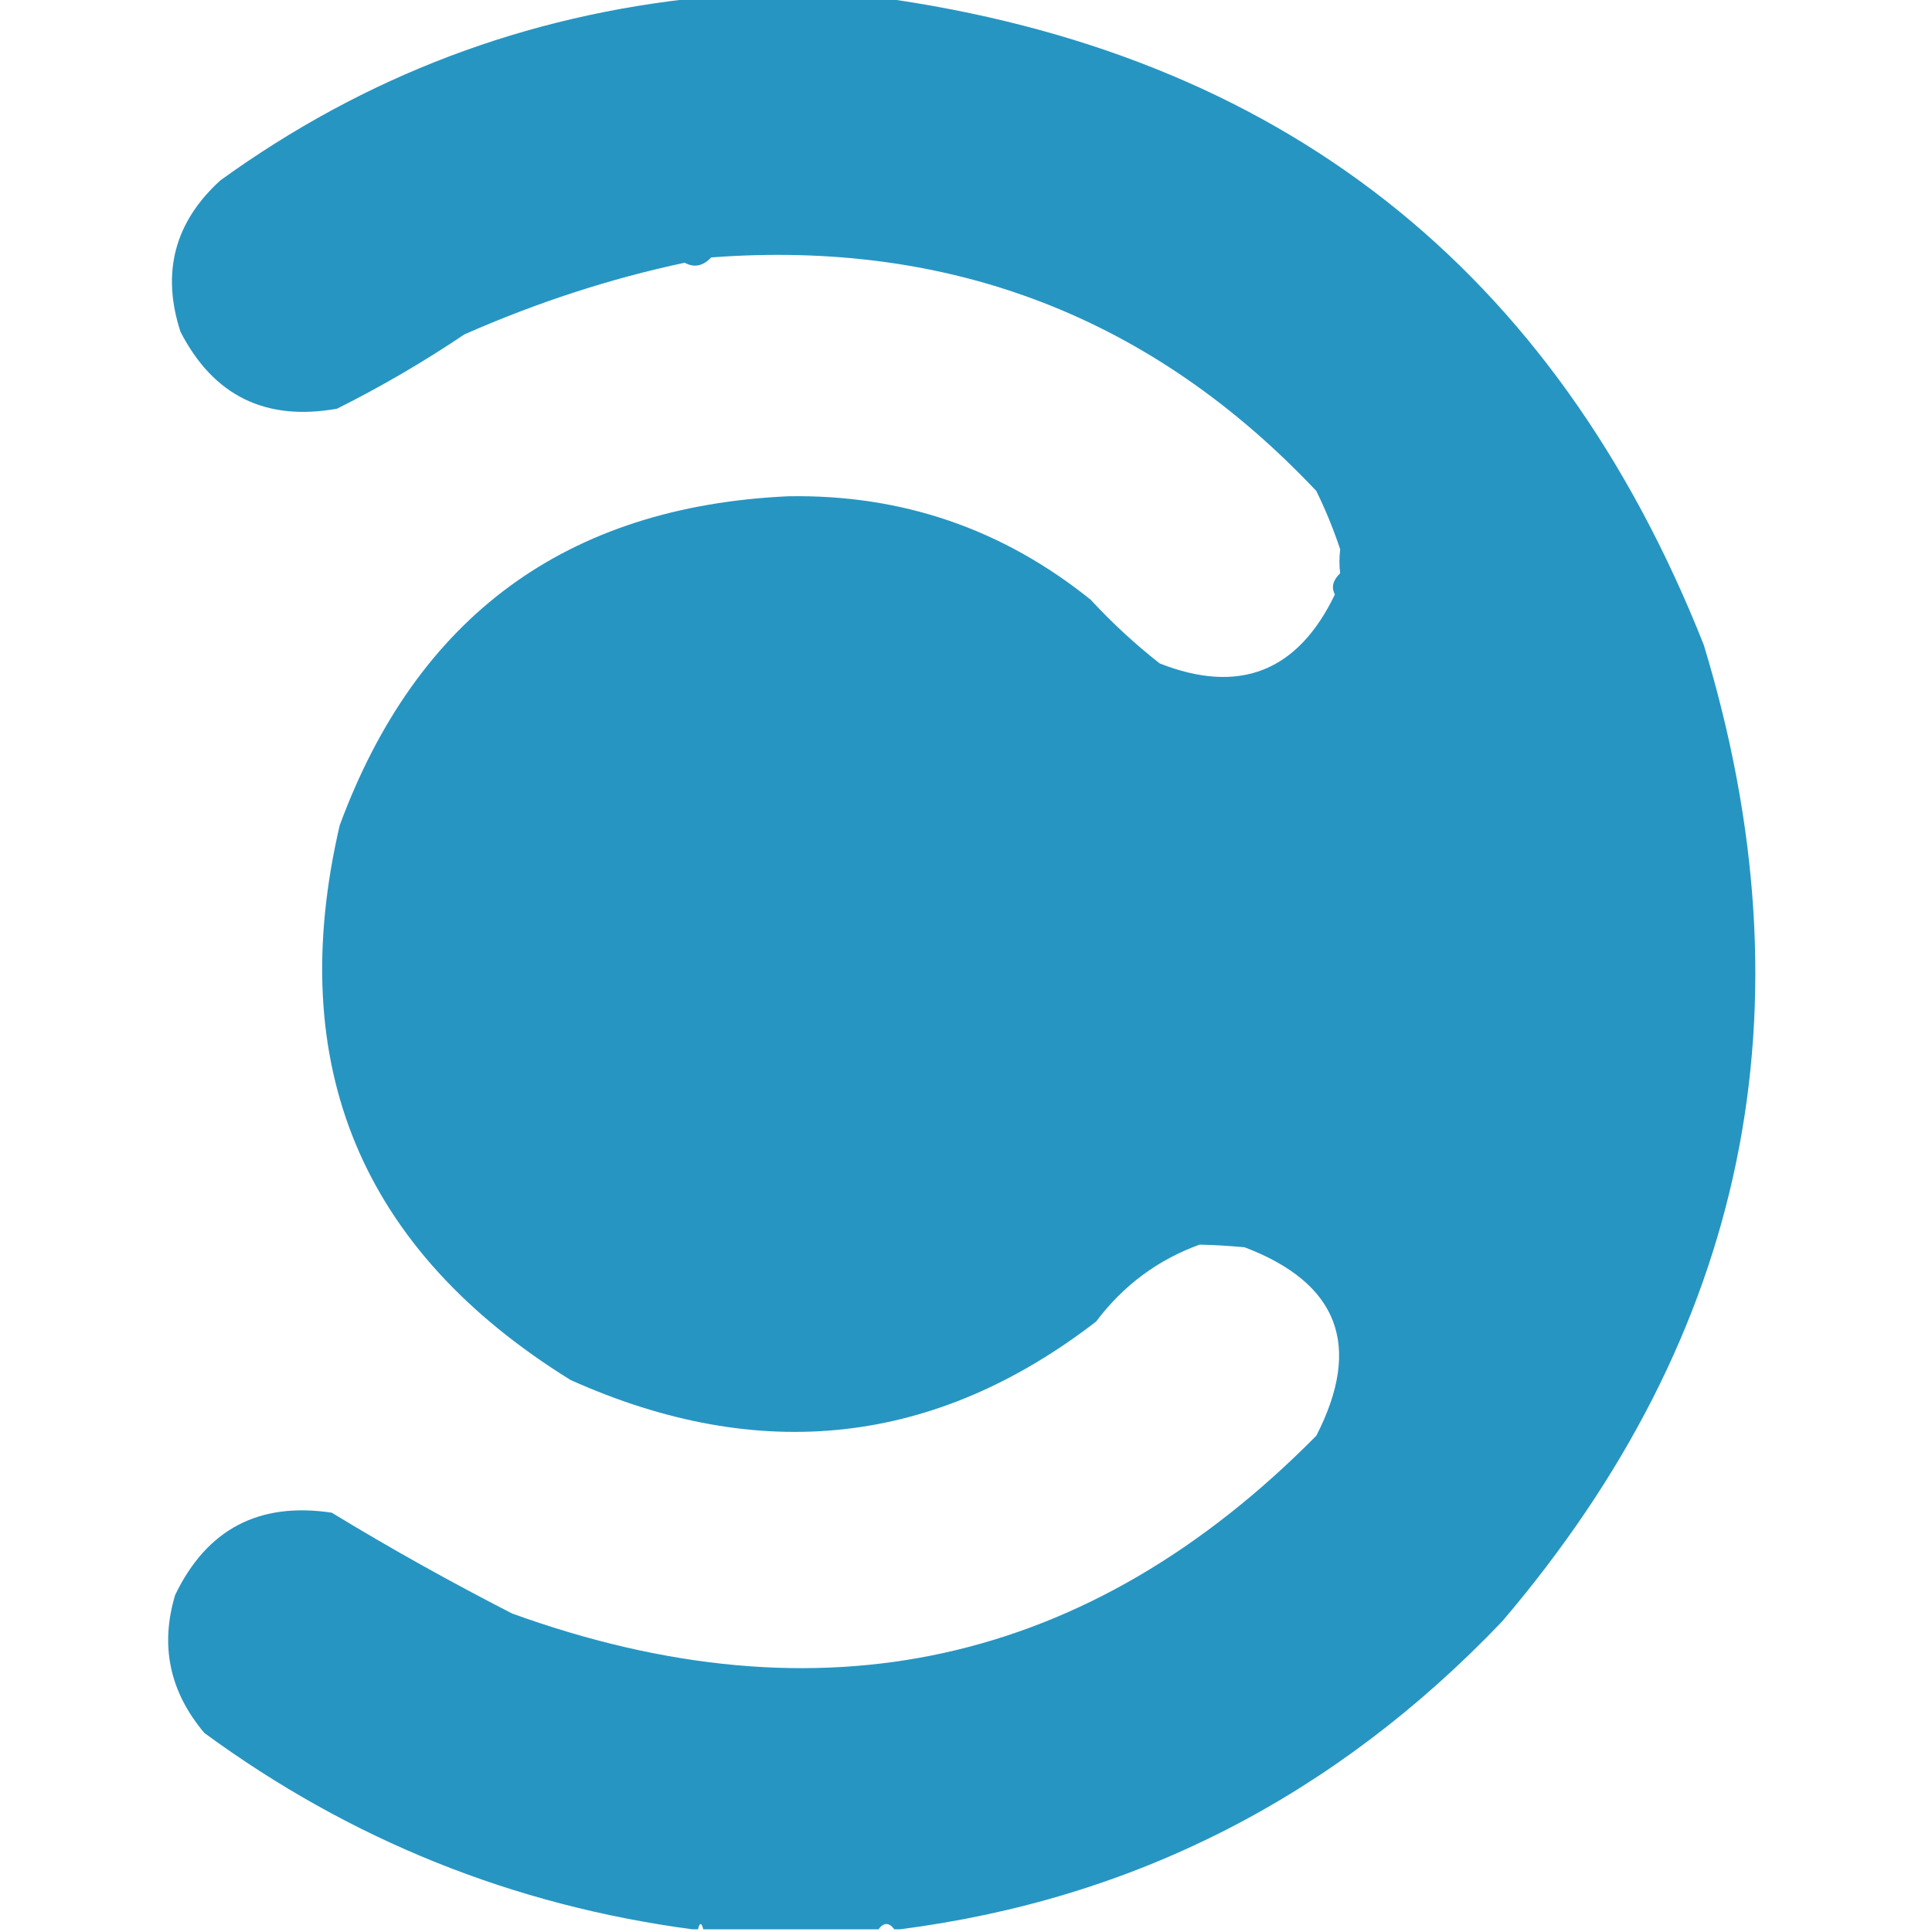
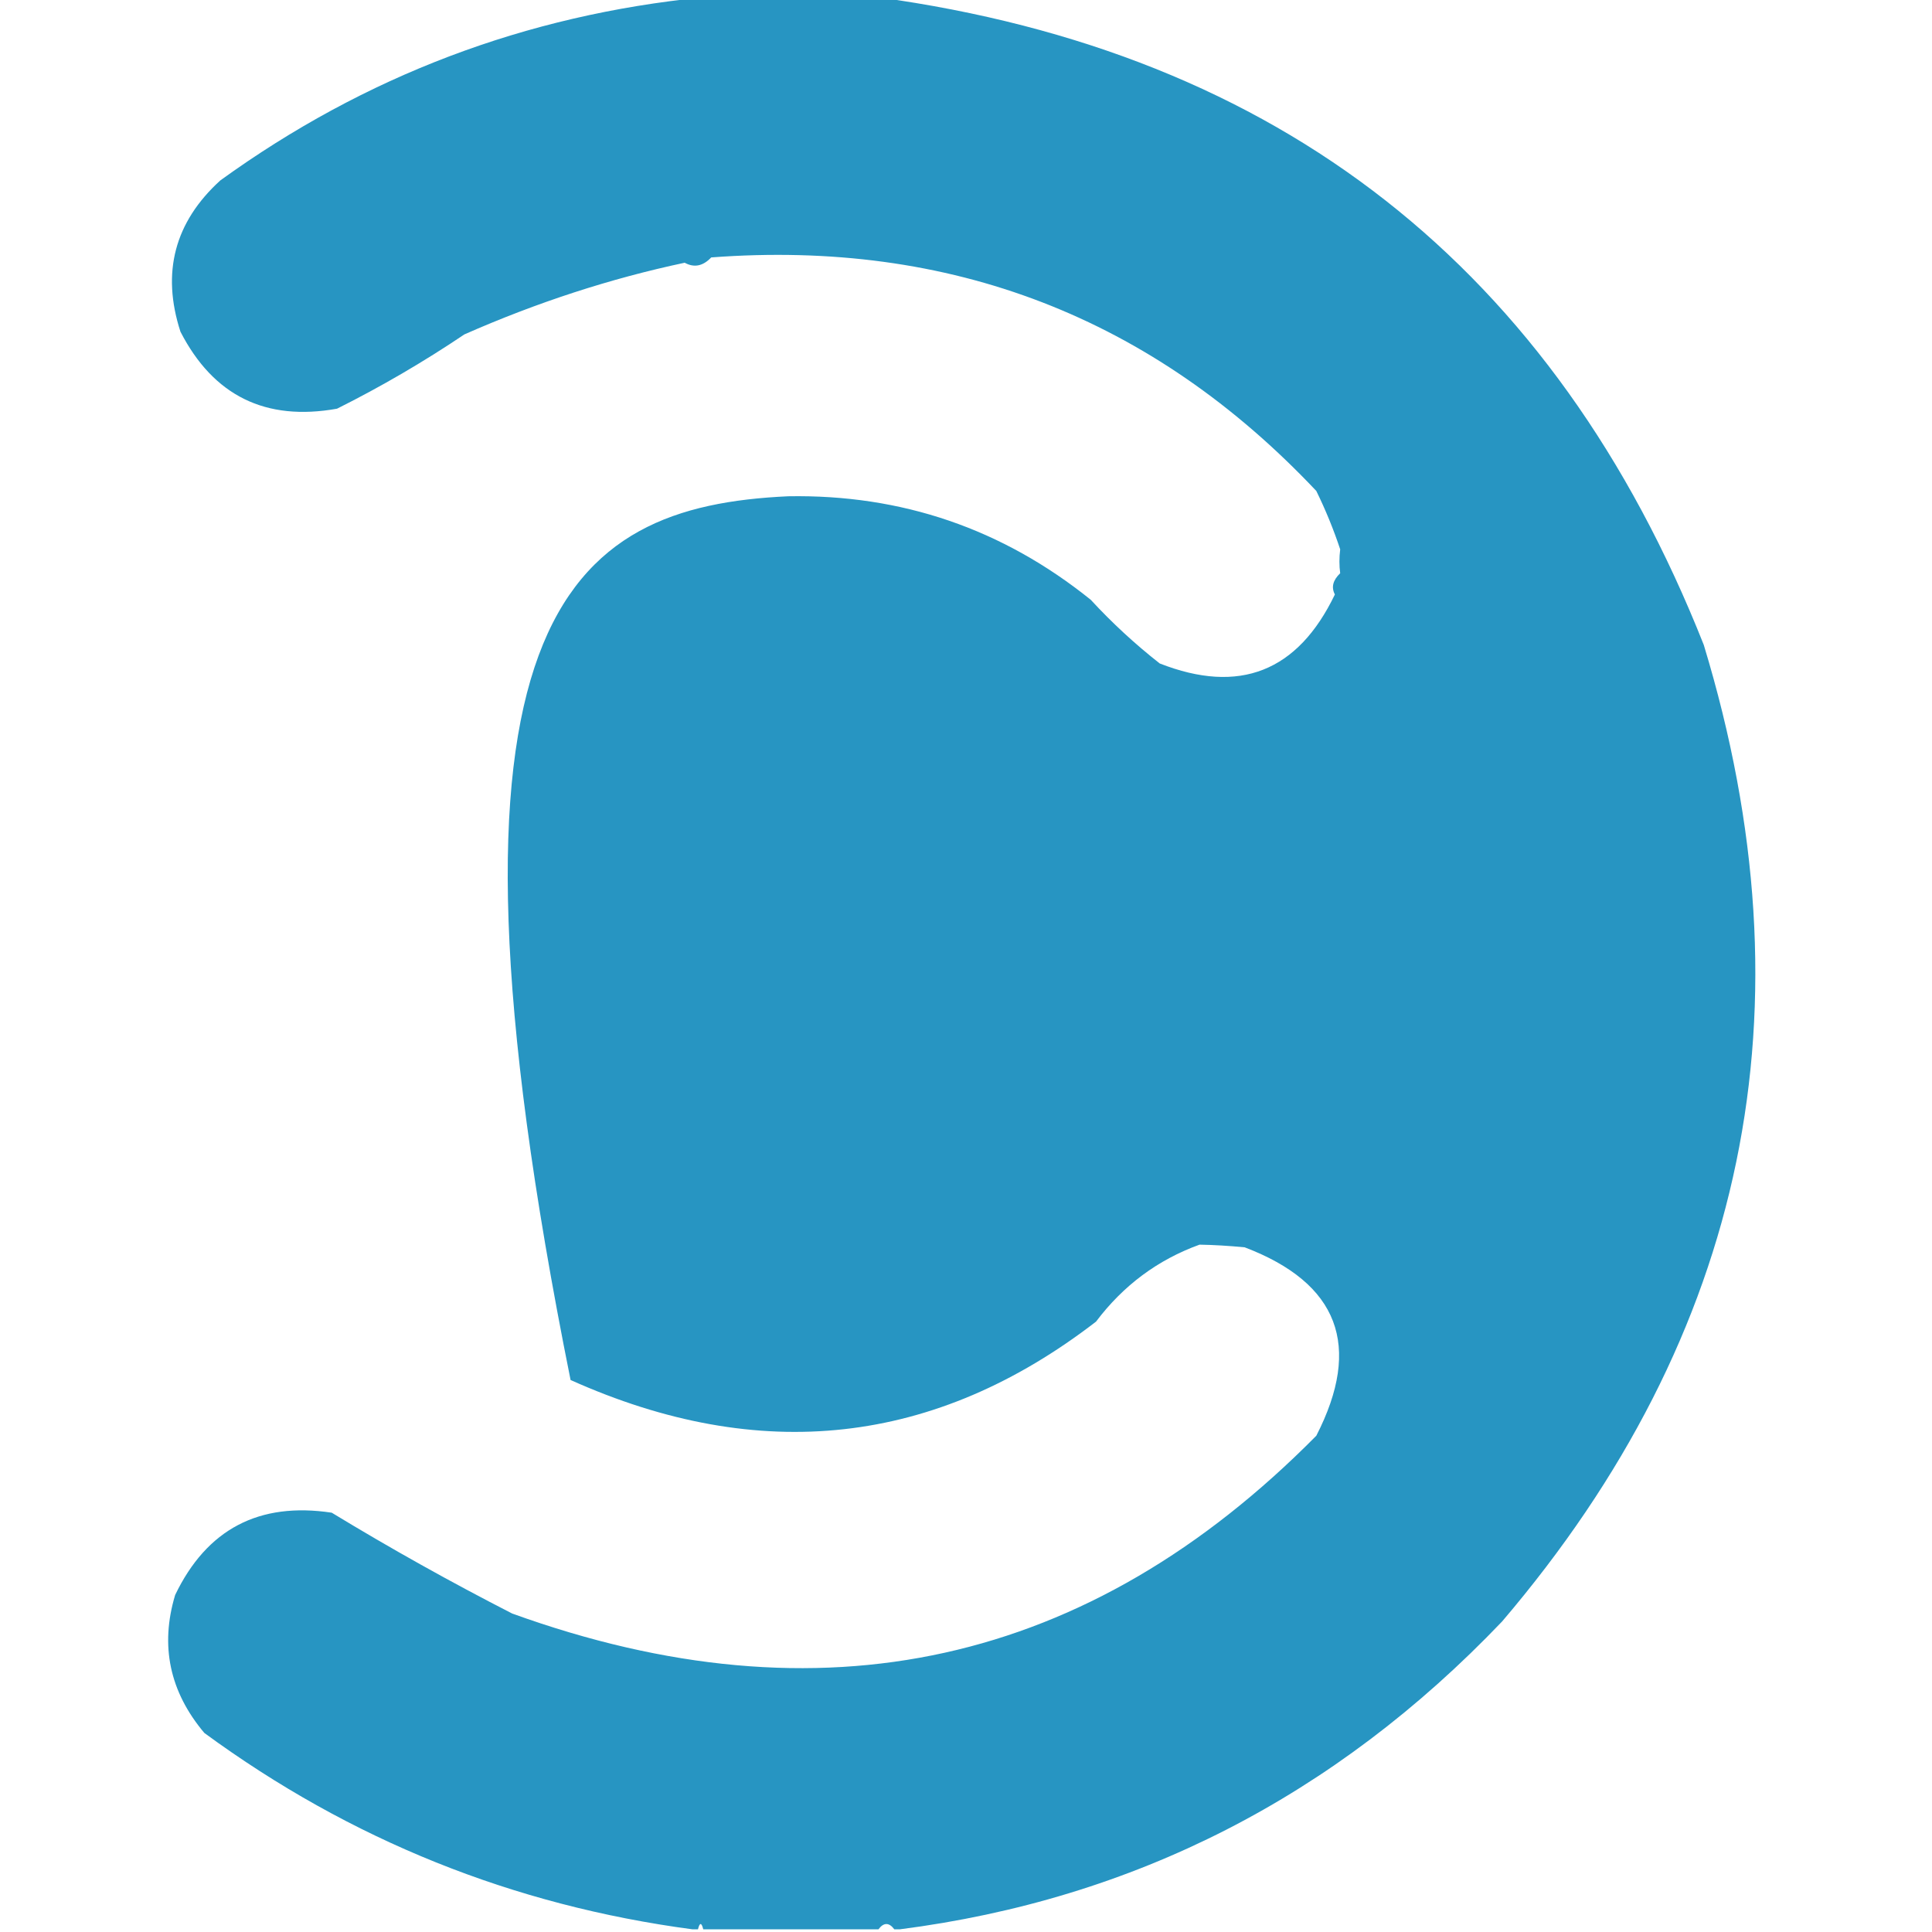
<svg xmlns="http://www.w3.org/2000/svg" version="1.1" width="364px" height="364px" style="shape-rendering:geometricPrecision; text-rendering:geometricPrecision; image-rendering:optimizeQuality; fill-rule:evenodd; clip-rule:evenodd">
  <g>
-     <path style="opacity:0.971" fill="#2192c0" d="M 132.5,-0.5 C 143.5,-0.5 154.5,-0.5 165.5,-0.5C 241.075,9.874 292.908,50.541 321,121.5C 341.831,190.02 329.164,251.353 283,305.5C 251.502,338.495 213.668,357.828 169.5,363.5C 169.167,363.5 168.833,363.5 168.5,363.5C 167.5,362.167 166.5,362.167 165.5,363.5C 154.5,363.5 143.5,363.5 132.5,363.5C 132.167,362.167 131.833,362.167 131.5,363.5C 131.167,363.5 130.833,363.5 130.5,363.5C 96.684,359.006 66.017,346.672 38.5,326.5C 31.956,318.731 30.122,310.064 33,300.5C 38.968,288.099 48.801,282.932 62.5,285C 73.578,291.734 84.911,298.067 96.5,304C 154.647,325.012 205.147,313.846 248,270.5C 256.691,253.566 252.191,241.732 234.5,235C 231.47,234.712 228.636,234.545 226,234.5C 218.134,237.348 211.634,242.182 206.5,249C 176.201,272.356 143.201,276.023 107.5,260C 68.01,235.524 53.51,200.691 64,155.5C 78.549,116.1 106.716,95.433 148.5,93.5C 169.876,93.125 188.876,99.625 205.5,113C 209.533,117.368 213.866,121.368 218.5,125C 233.507,130.886 244.507,126.552 251.5,112C 250.786,110.657 251.12,109.324 252.5,108C 252.306,106.57 252.306,105.07 252.5,103.5C 251.254,99.746 249.754,96.079 248,92.5C 217.113,59.764 179.113,45.097 134,48.5C 132.445,50.146 130.779,50.479 129,49.5C 115.019,52.469 101.186,56.969 87.5,63C 79.796,68.185 71.796,72.852 63.5,77C 50.047,79.41 40.213,74.577 34,62.5C 30.384,51.354 32.884,41.854 41.5,34C 68.725,14.314 99.058,2.814 132.5,-0.5 Z" />
+     <path style="opacity:0.971" fill="#2192c0" d="M 132.5,-0.5 C 143.5,-0.5 154.5,-0.5 165.5,-0.5C 241.075,9.874 292.908,50.541 321,121.5C 341.831,190.02 329.164,251.353 283,305.5C 251.502,338.495 213.668,357.828 169.5,363.5C 169.167,363.5 168.833,363.5 168.5,363.5C 167.5,362.167 166.5,362.167 165.5,363.5C 154.5,363.5 143.5,363.5 132.5,363.5C 132.167,362.167 131.833,362.167 131.5,363.5C 131.167,363.5 130.833,363.5 130.5,363.5C 96.684,359.006 66.017,346.672 38.5,326.5C 31.956,318.731 30.122,310.064 33,300.5C 38.968,288.099 48.801,282.932 62.5,285C 73.578,291.734 84.911,298.067 96.5,304C 154.647,325.012 205.147,313.846 248,270.5C 256.691,253.566 252.191,241.732 234.5,235C 231.47,234.712 228.636,234.545 226,234.5C 218.134,237.348 211.634,242.182 206.5,249C 176.201,272.356 143.201,276.023 107.5,260C 78.549,116.1 106.716,95.433 148.5,93.5C 169.876,93.125 188.876,99.625 205.5,113C 209.533,117.368 213.866,121.368 218.5,125C 233.507,130.886 244.507,126.552 251.5,112C 250.786,110.657 251.12,109.324 252.5,108C 252.306,106.57 252.306,105.07 252.5,103.5C 251.254,99.746 249.754,96.079 248,92.5C 217.113,59.764 179.113,45.097 134,48.5C 132.445,50.146 130.779,50.479 129,49.5C 115.019,52.469 101.186,56.969 87.5,63C 79.796,68.185 71.796,72.852 63.5,77C 50.047,79.41 40.213,74.577 34,62.5C 30.384,51.354 32.884,41.854 41.5,34C 68.725,14.314 99.058,2.814 132.5,-0.5 Z" />
  </g>
</svg>